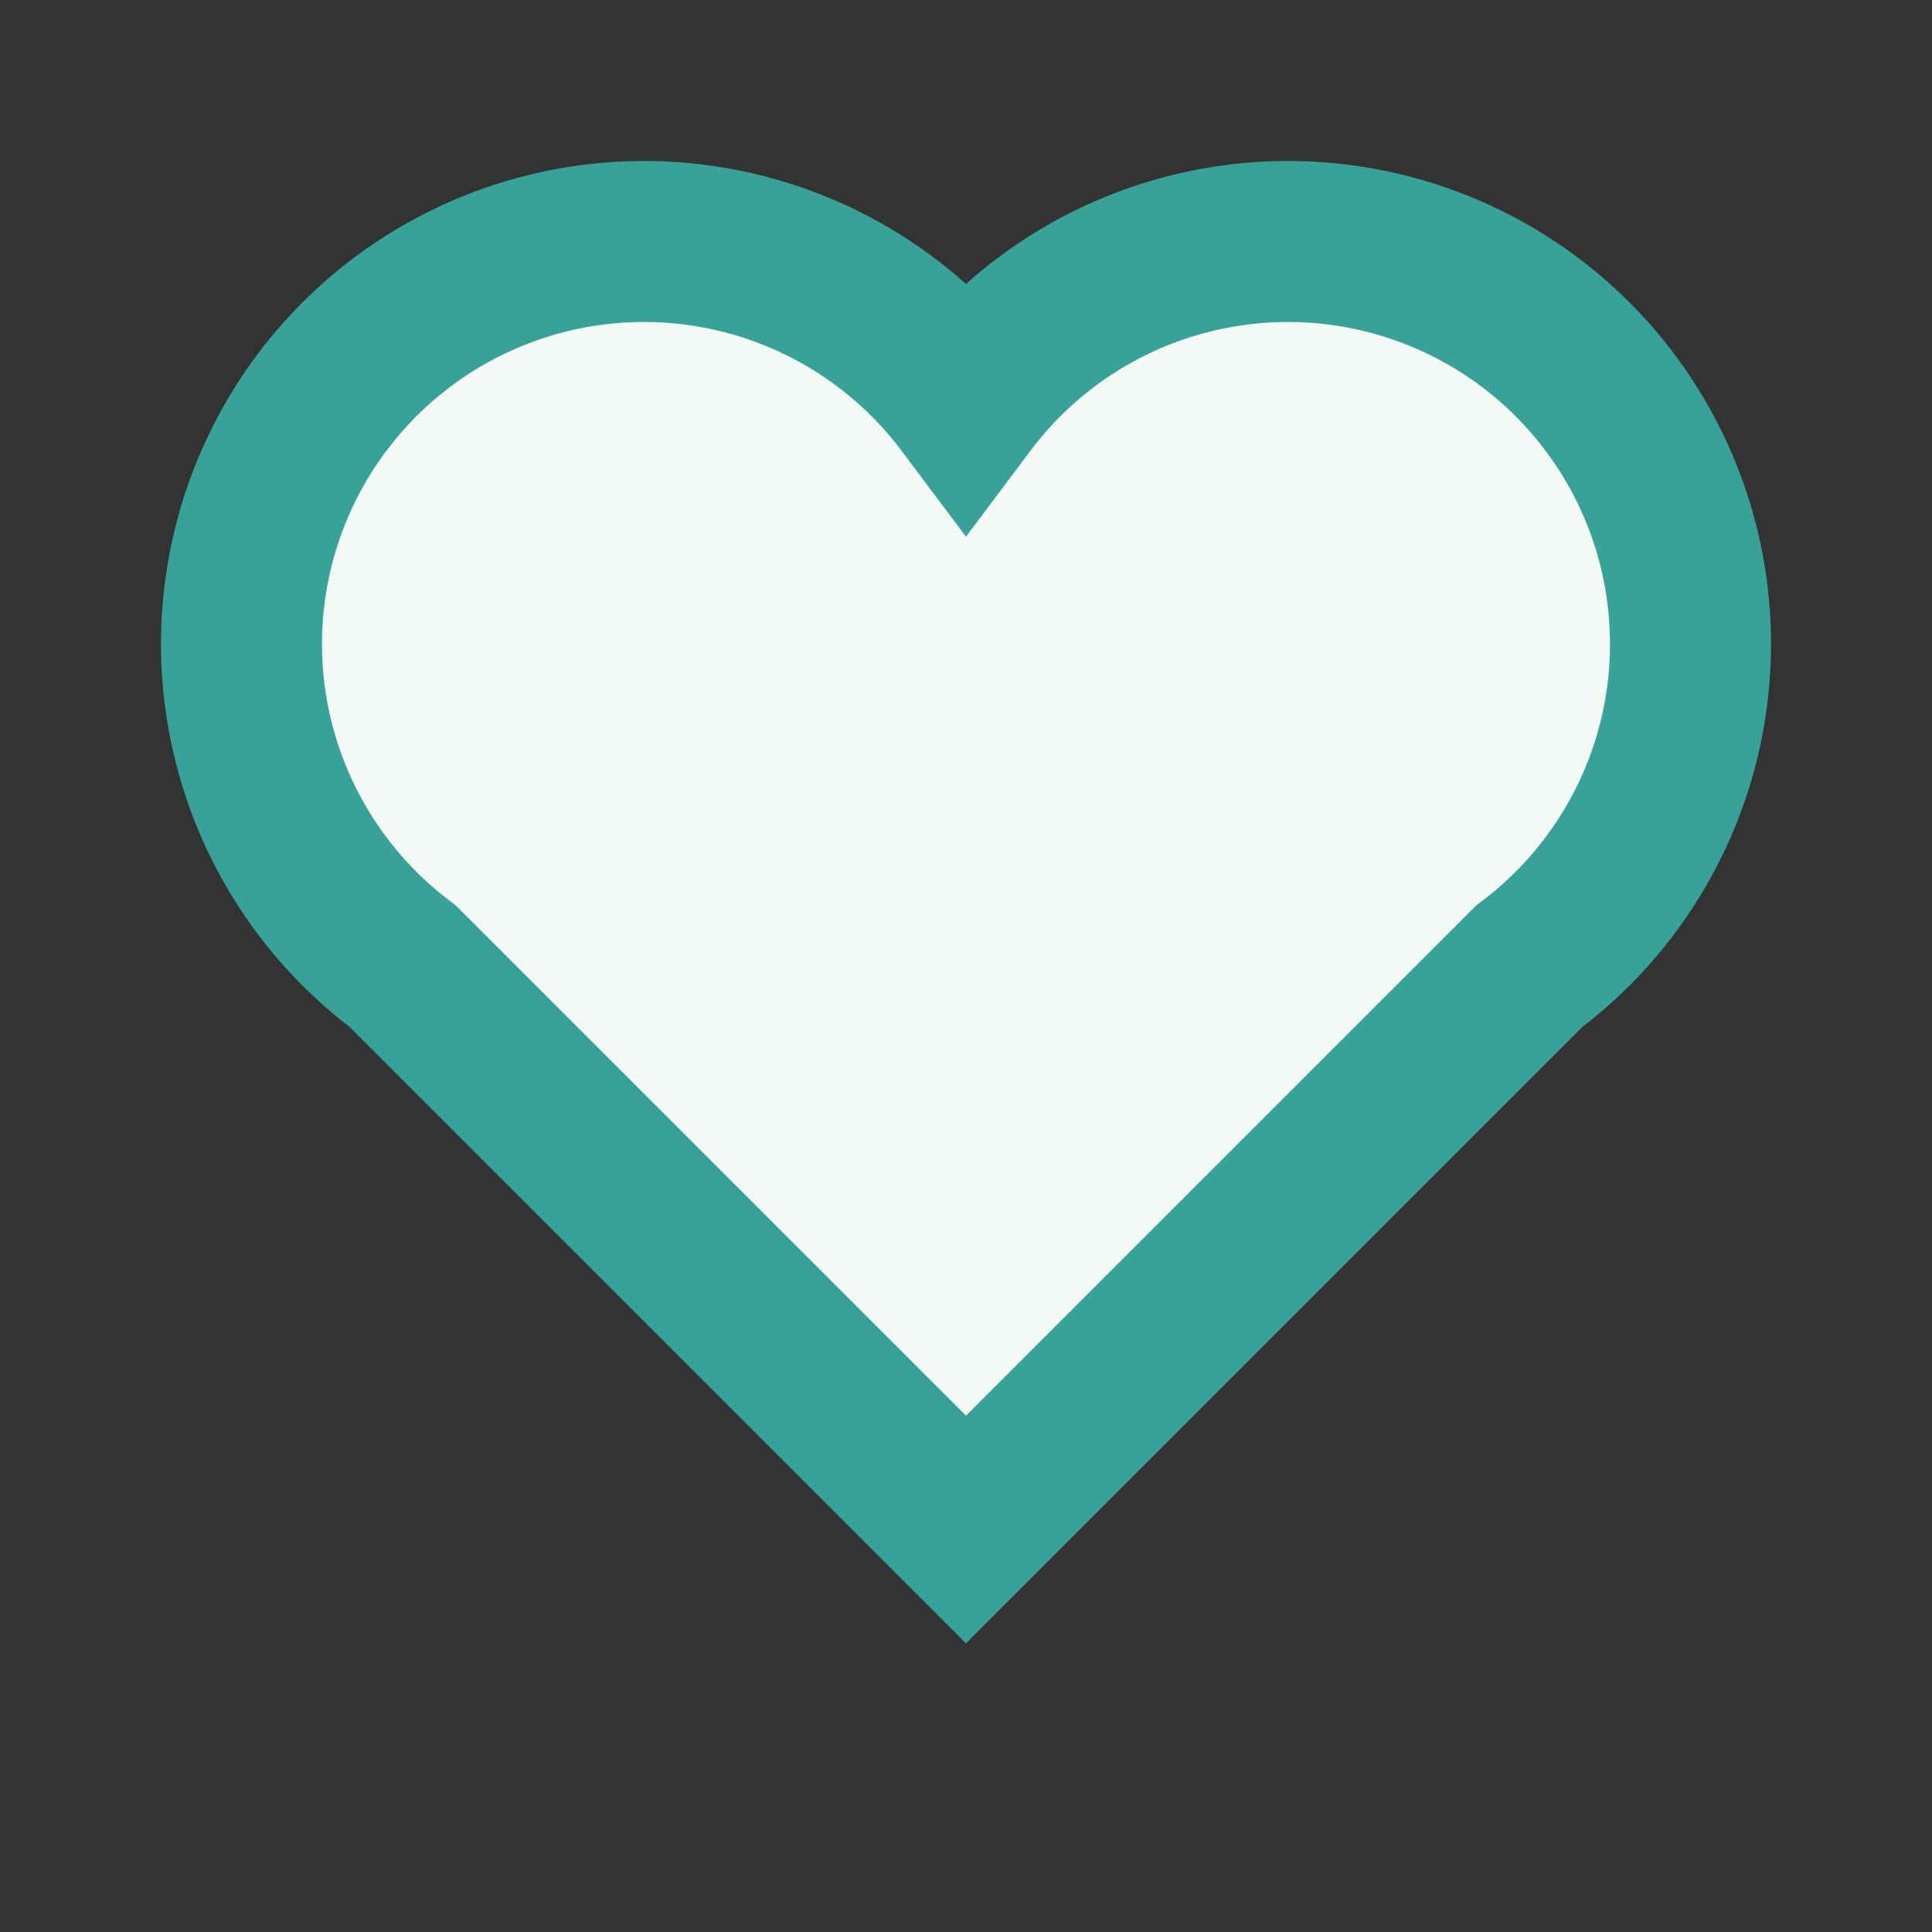
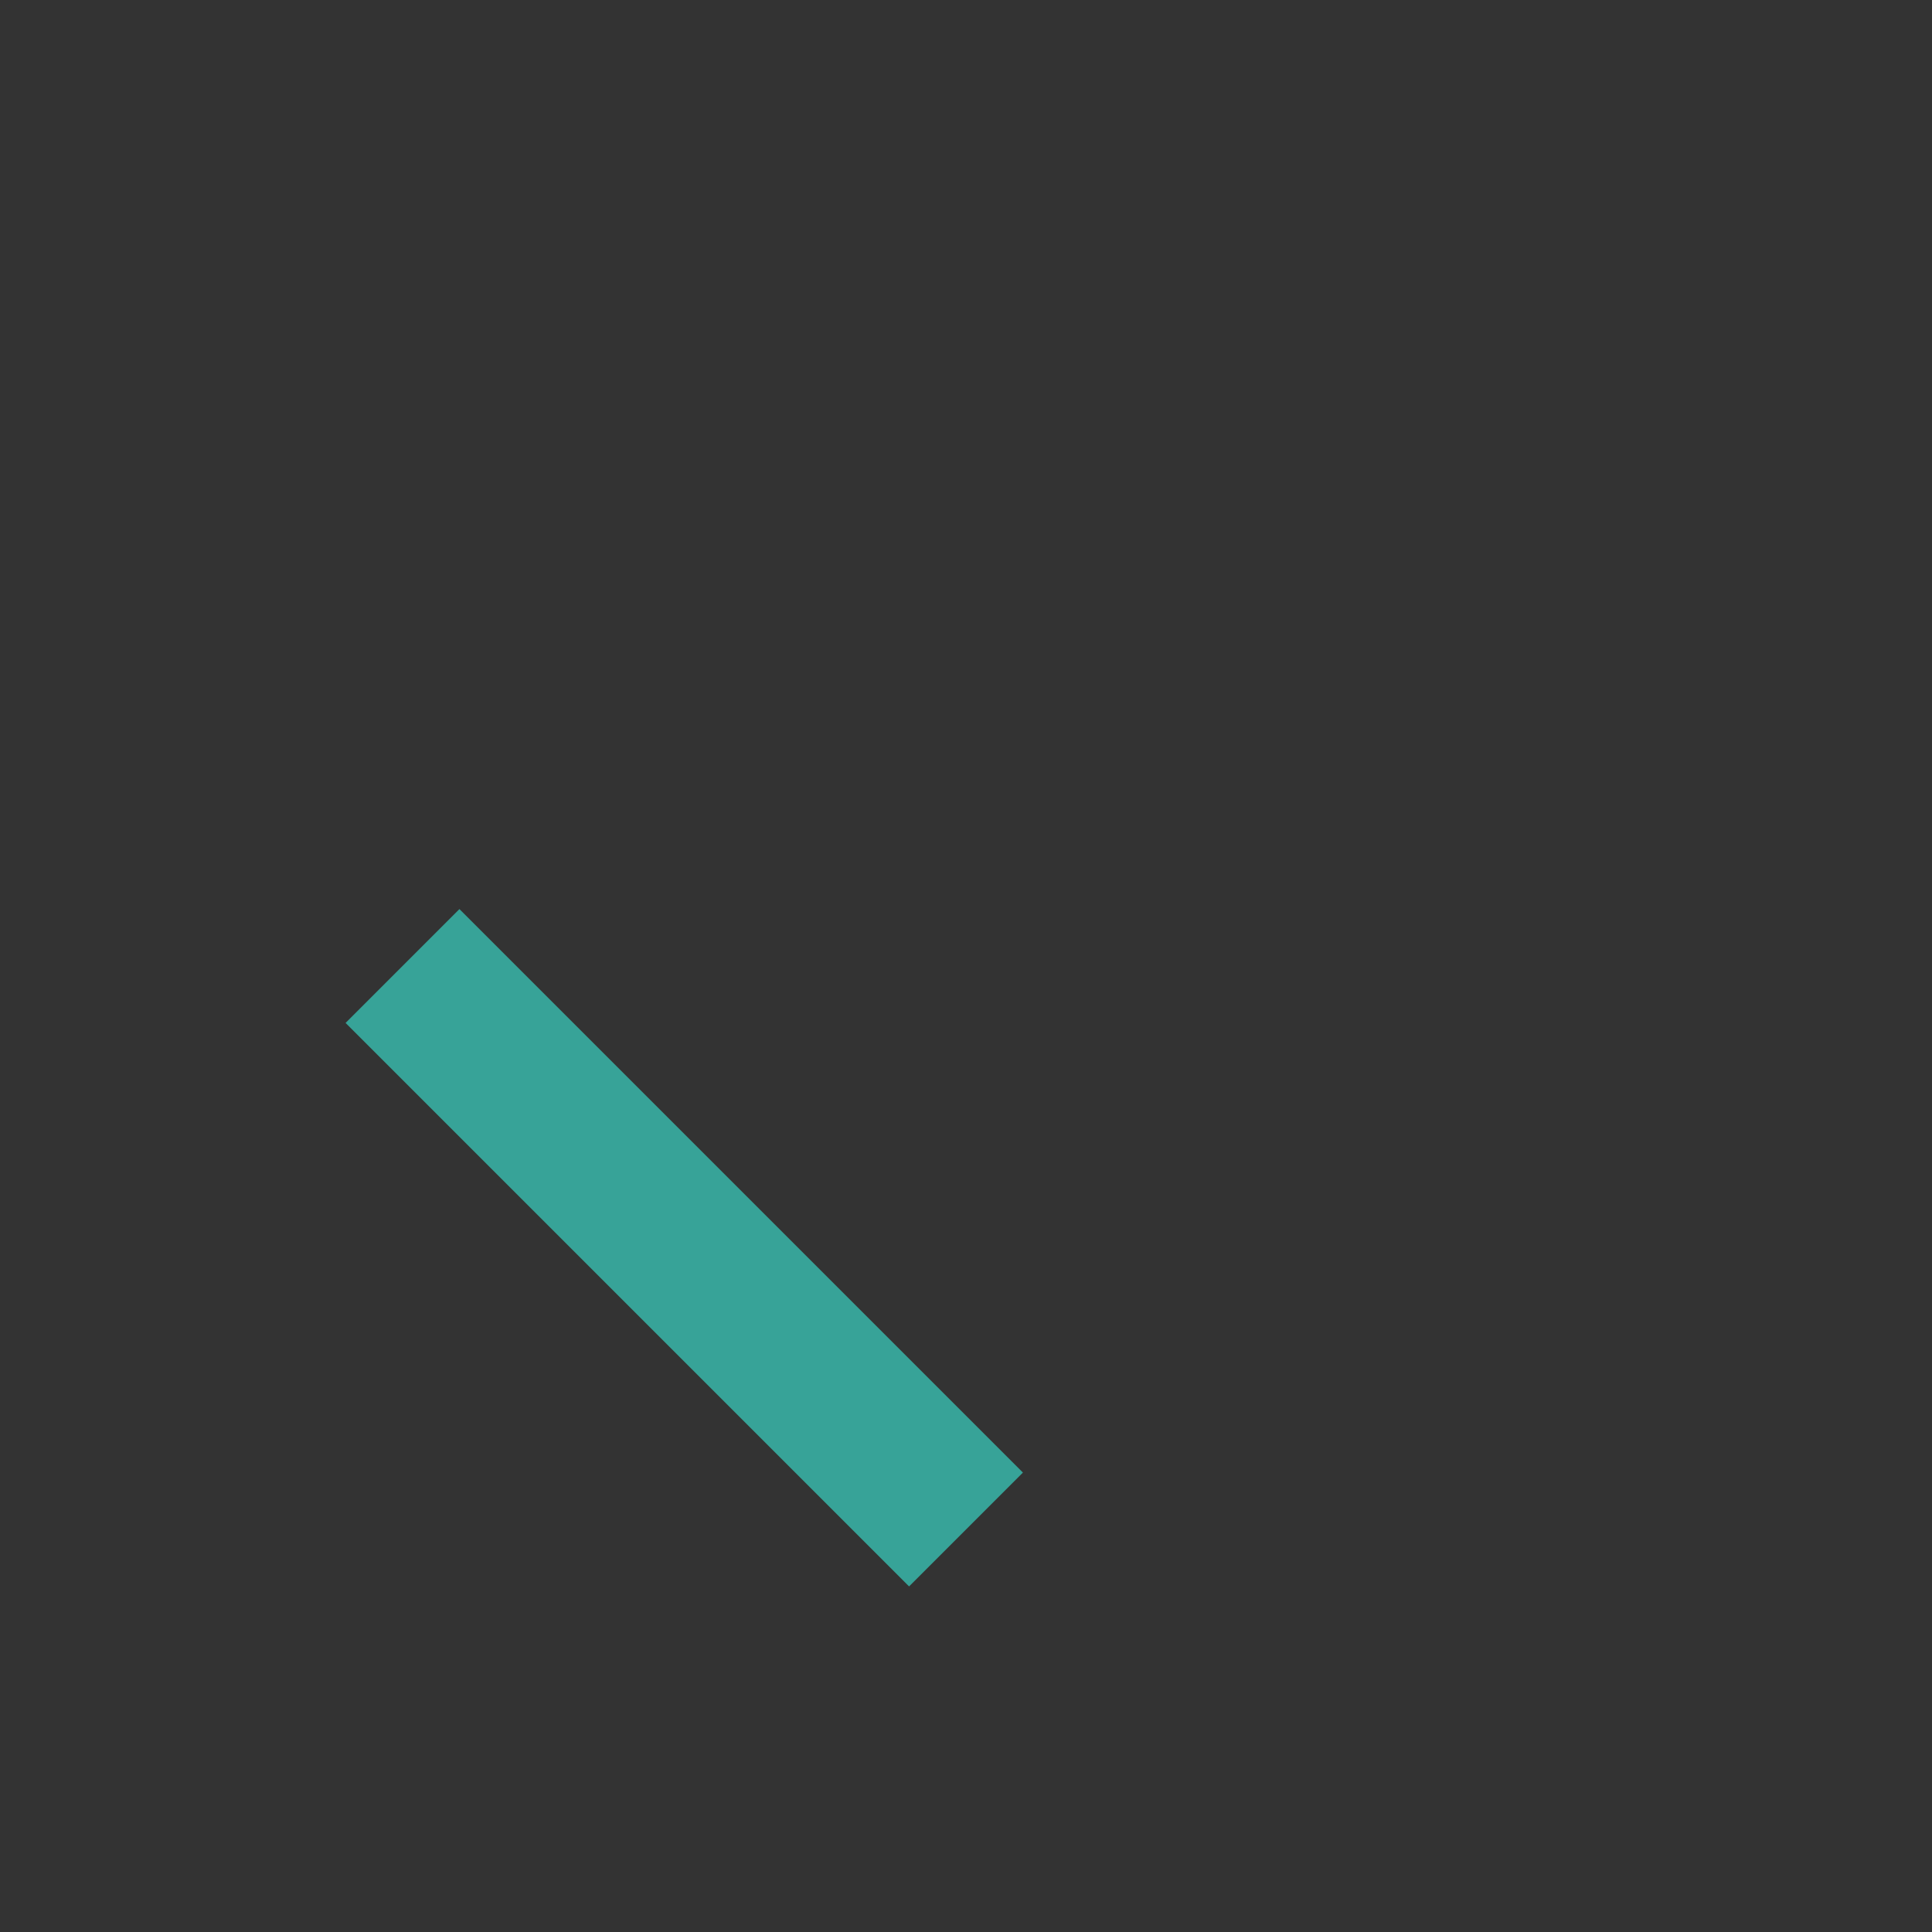
<svg xmlns="http://www.w3.org/2000/svg" width="24" height="24" viewBox="0 0 24 24">
  <rect x="0" y="0" width="24" height="24" fill="#333333" stroke="none" />
-   <path d="M12 19l-7-7a5 5 0 1 1 7-7 5 5 0 1 1 7 7z" fill="#F3FAF6" stroke="#37A398" stroke-width="2" />
+   <path d="M12 19l-7-7z" fill="#F3FAF6" stroke="#37A398" stroke-width="2" />
</svg>